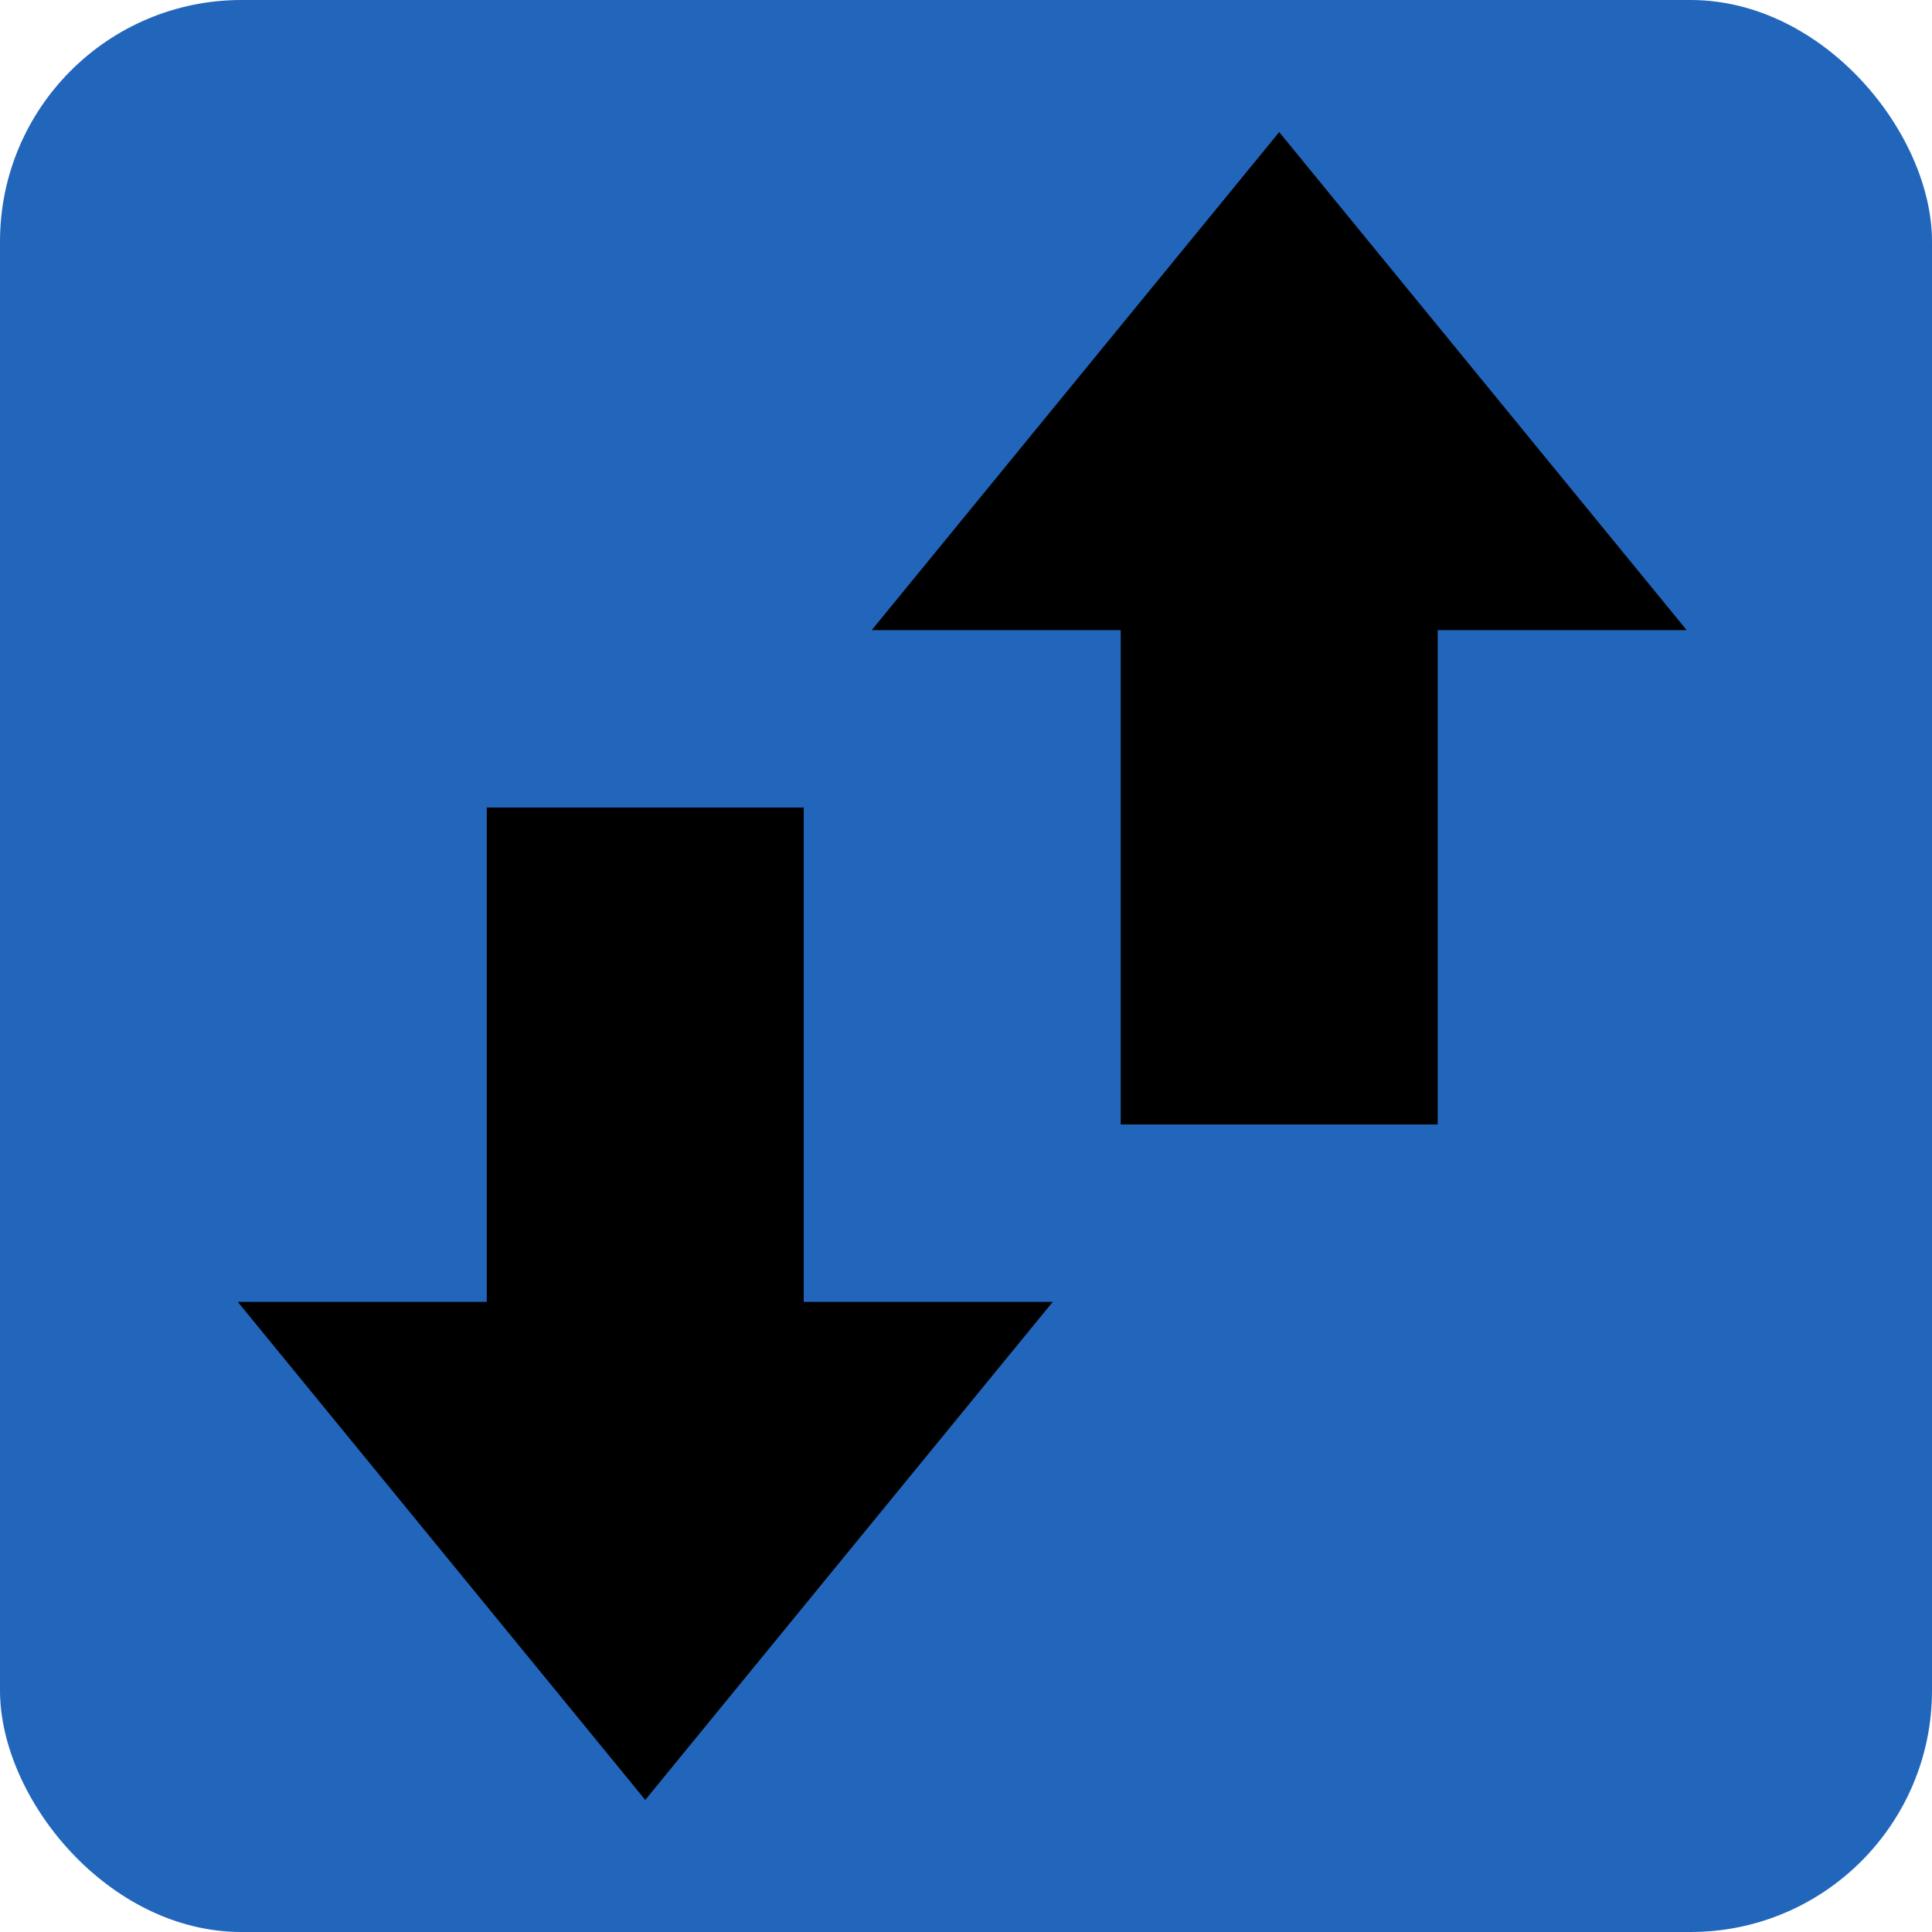
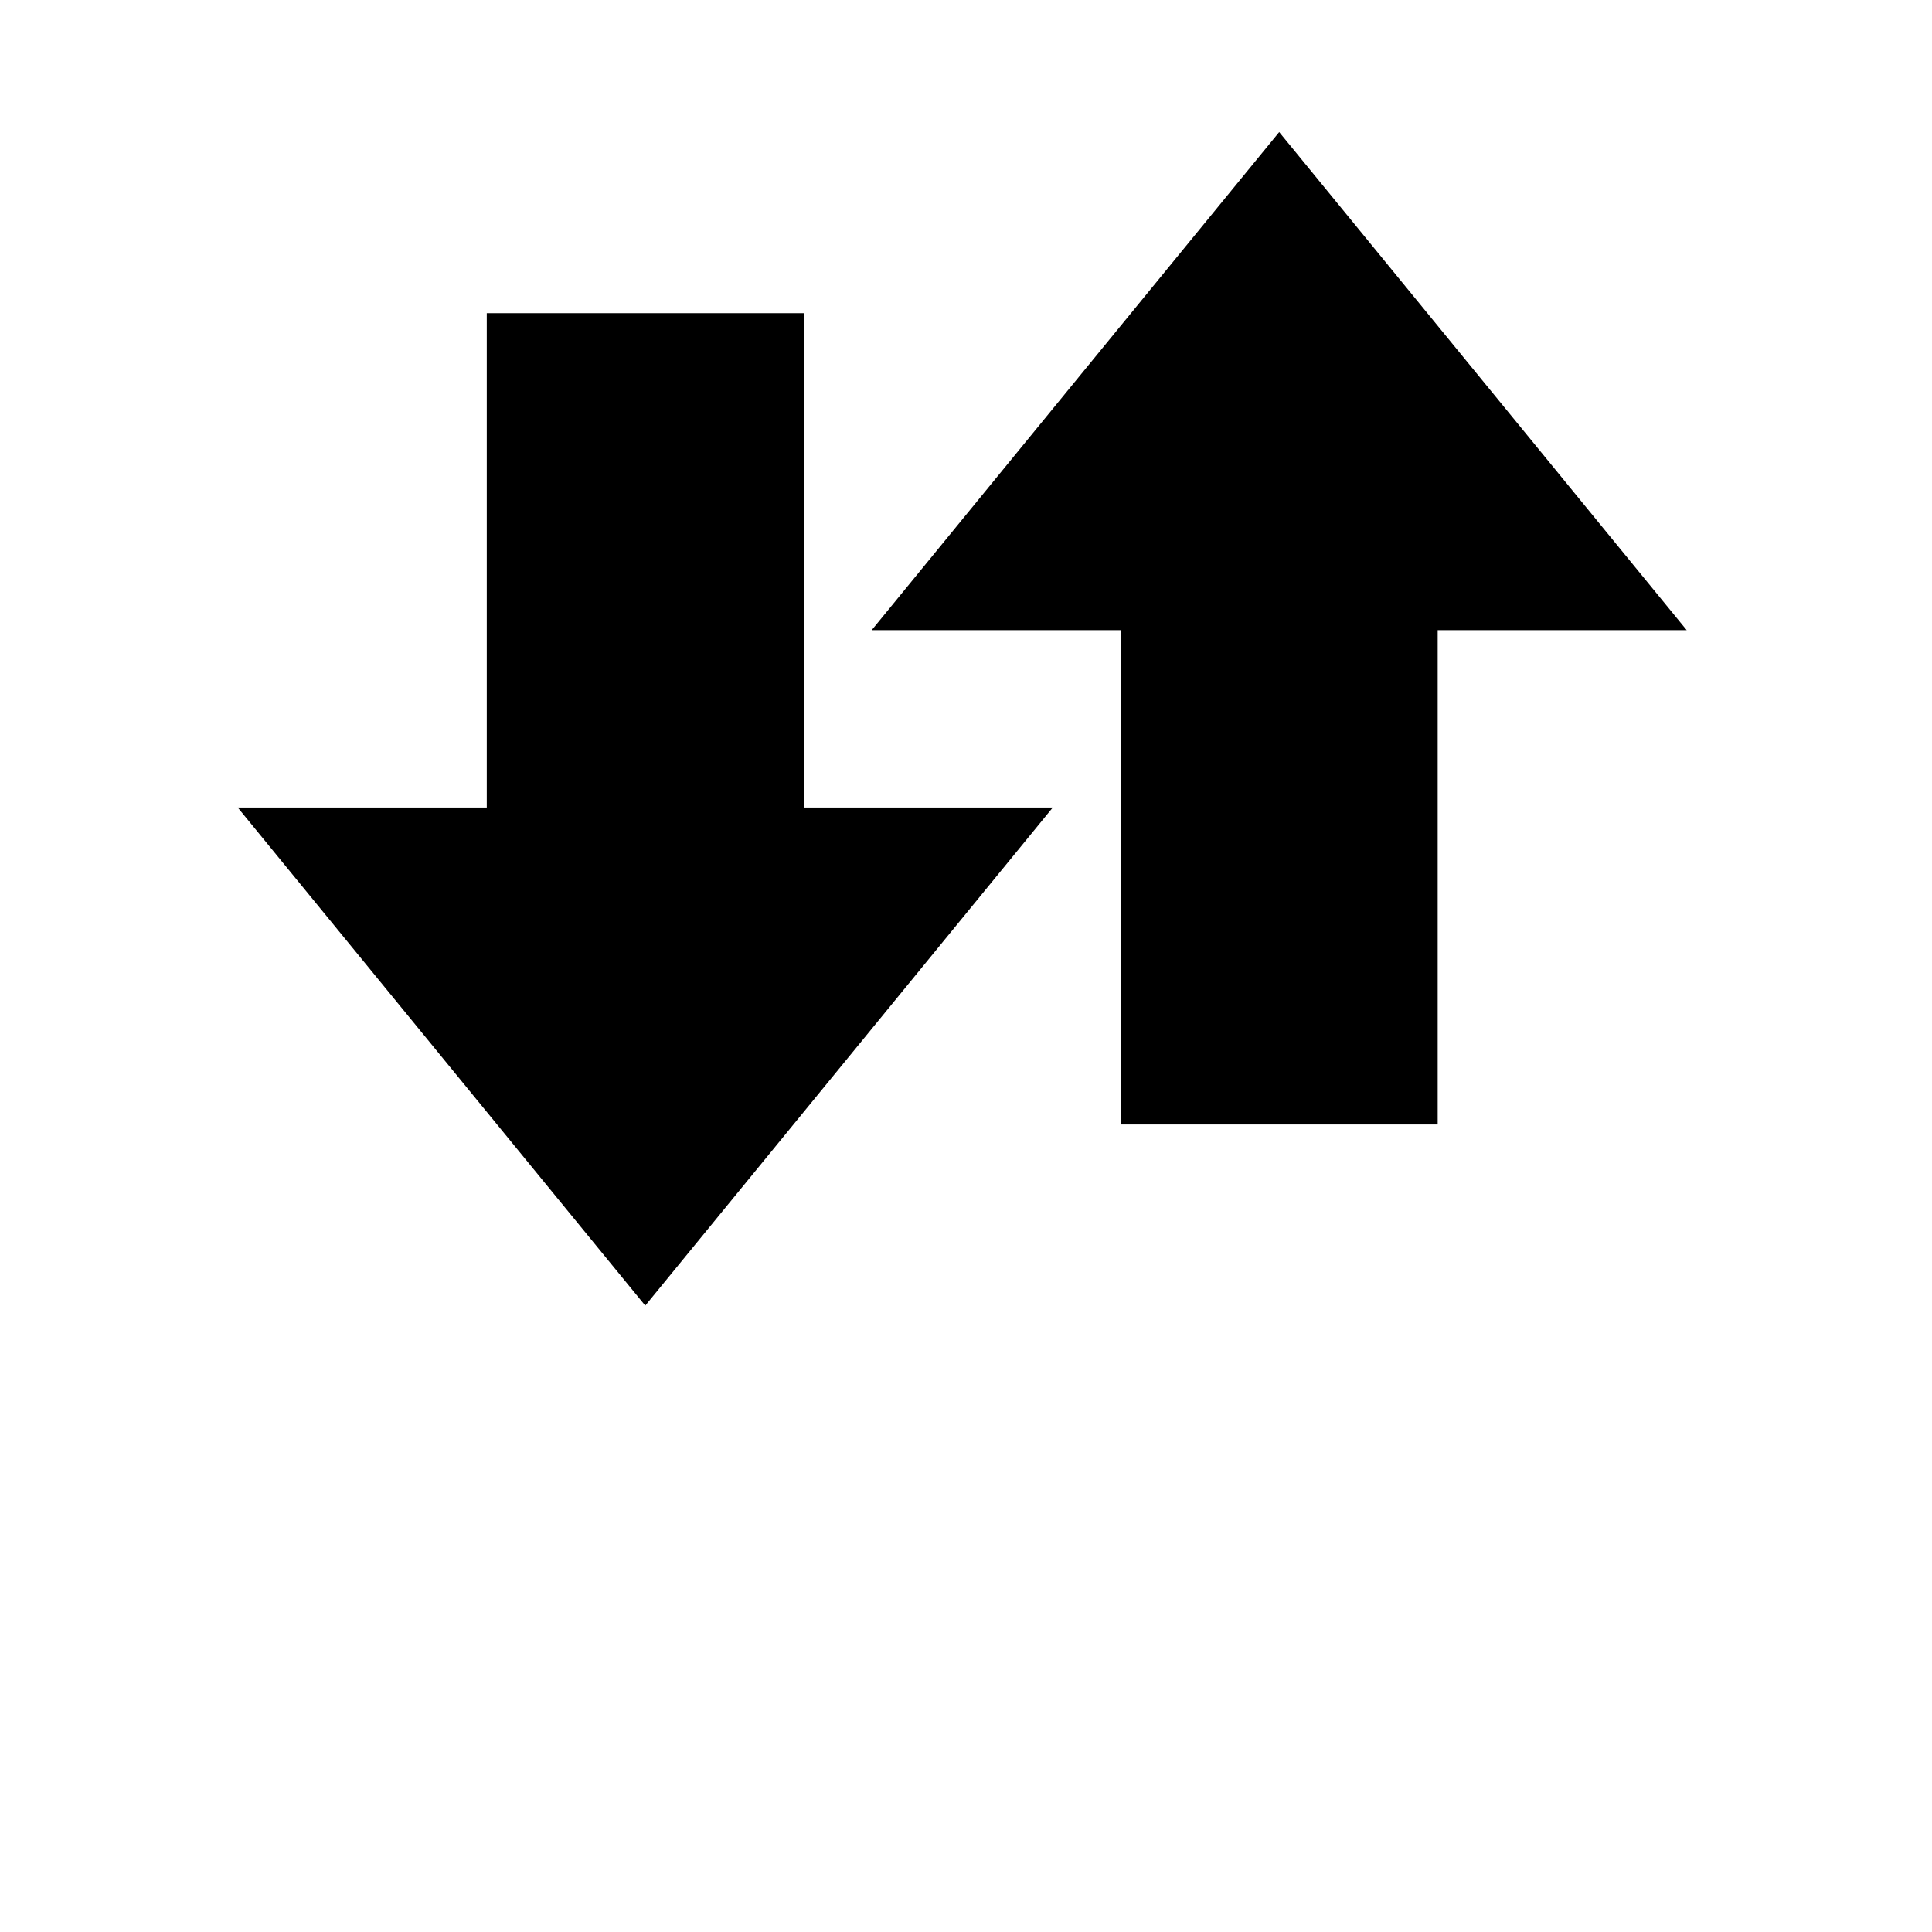
<svg xmlns="http://www.w3.org/2000/svg" width="512" height="512">
-   <rect width="512" height="512" fill="#26b" rx="64" ry="64" />
-   <path d="M381 298h-84V167h-66L339 35l108 132h-66zm-168-84h-84v131H63l108 132 108-132h-66z" />
+   <path d="M381 298h-84V167h-66L339 35l108 132h-66m-168-84h-84v131H63l108 132 108-132h-66z" />
</svg>